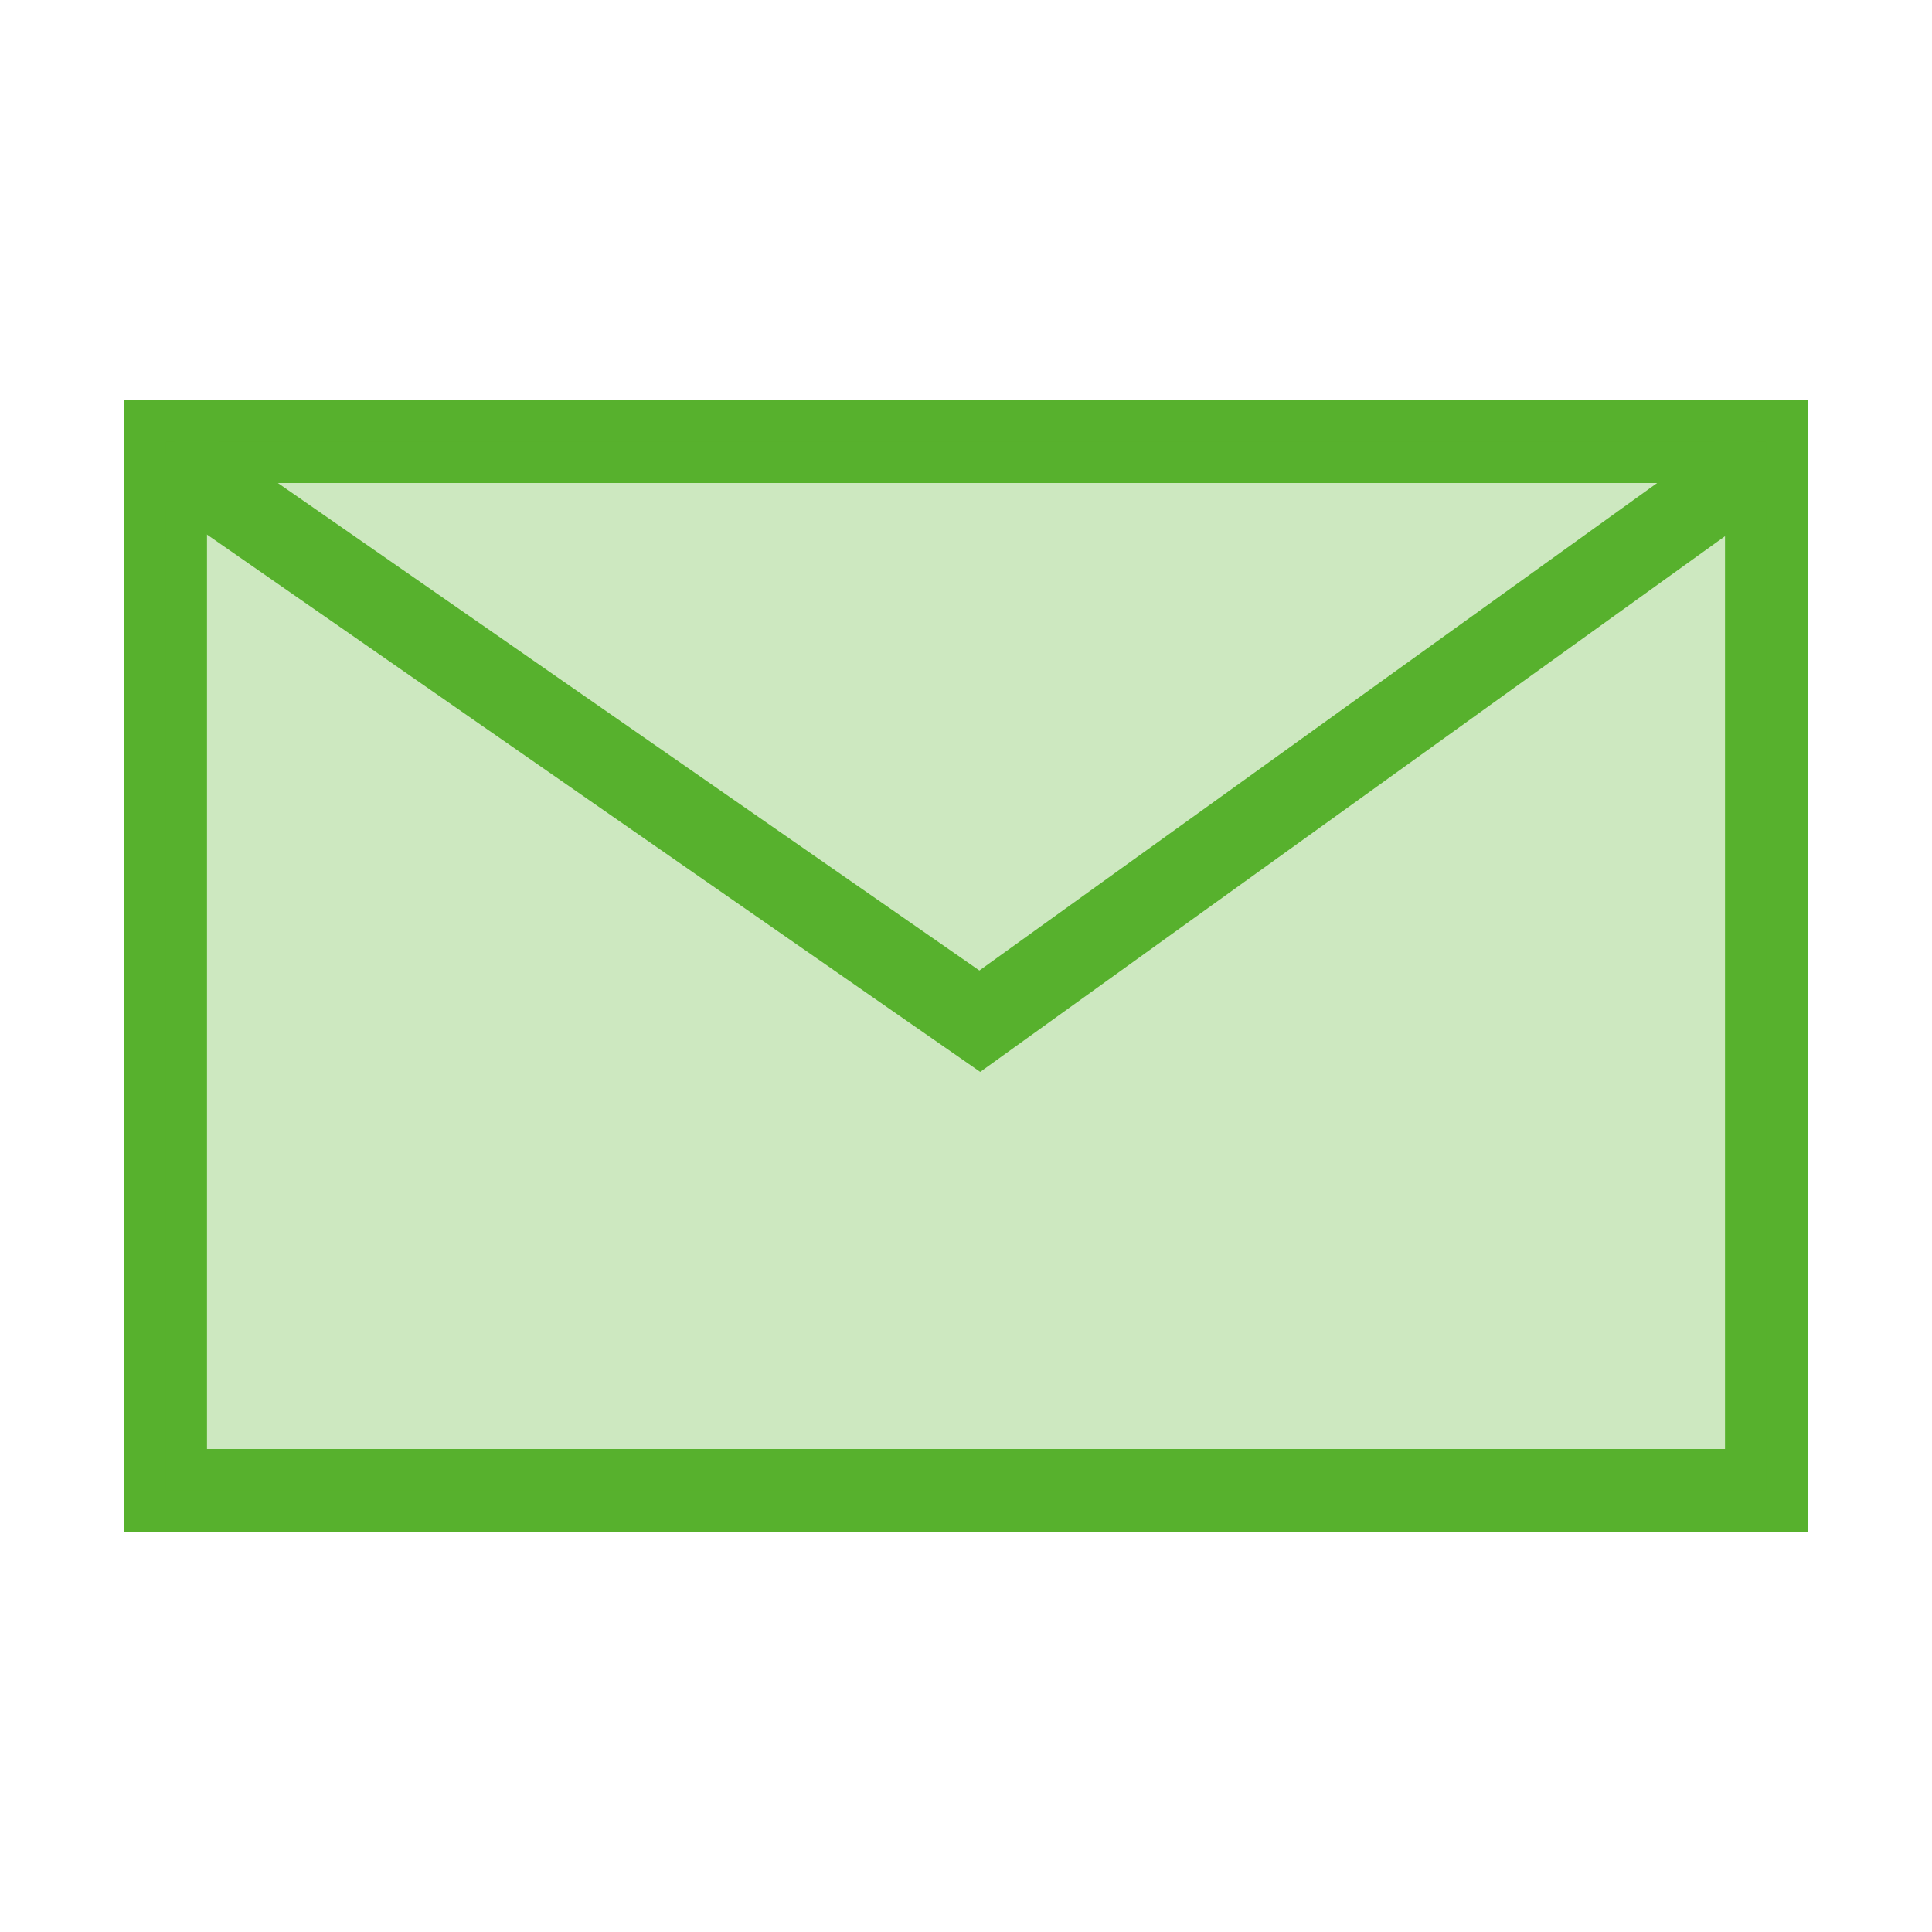
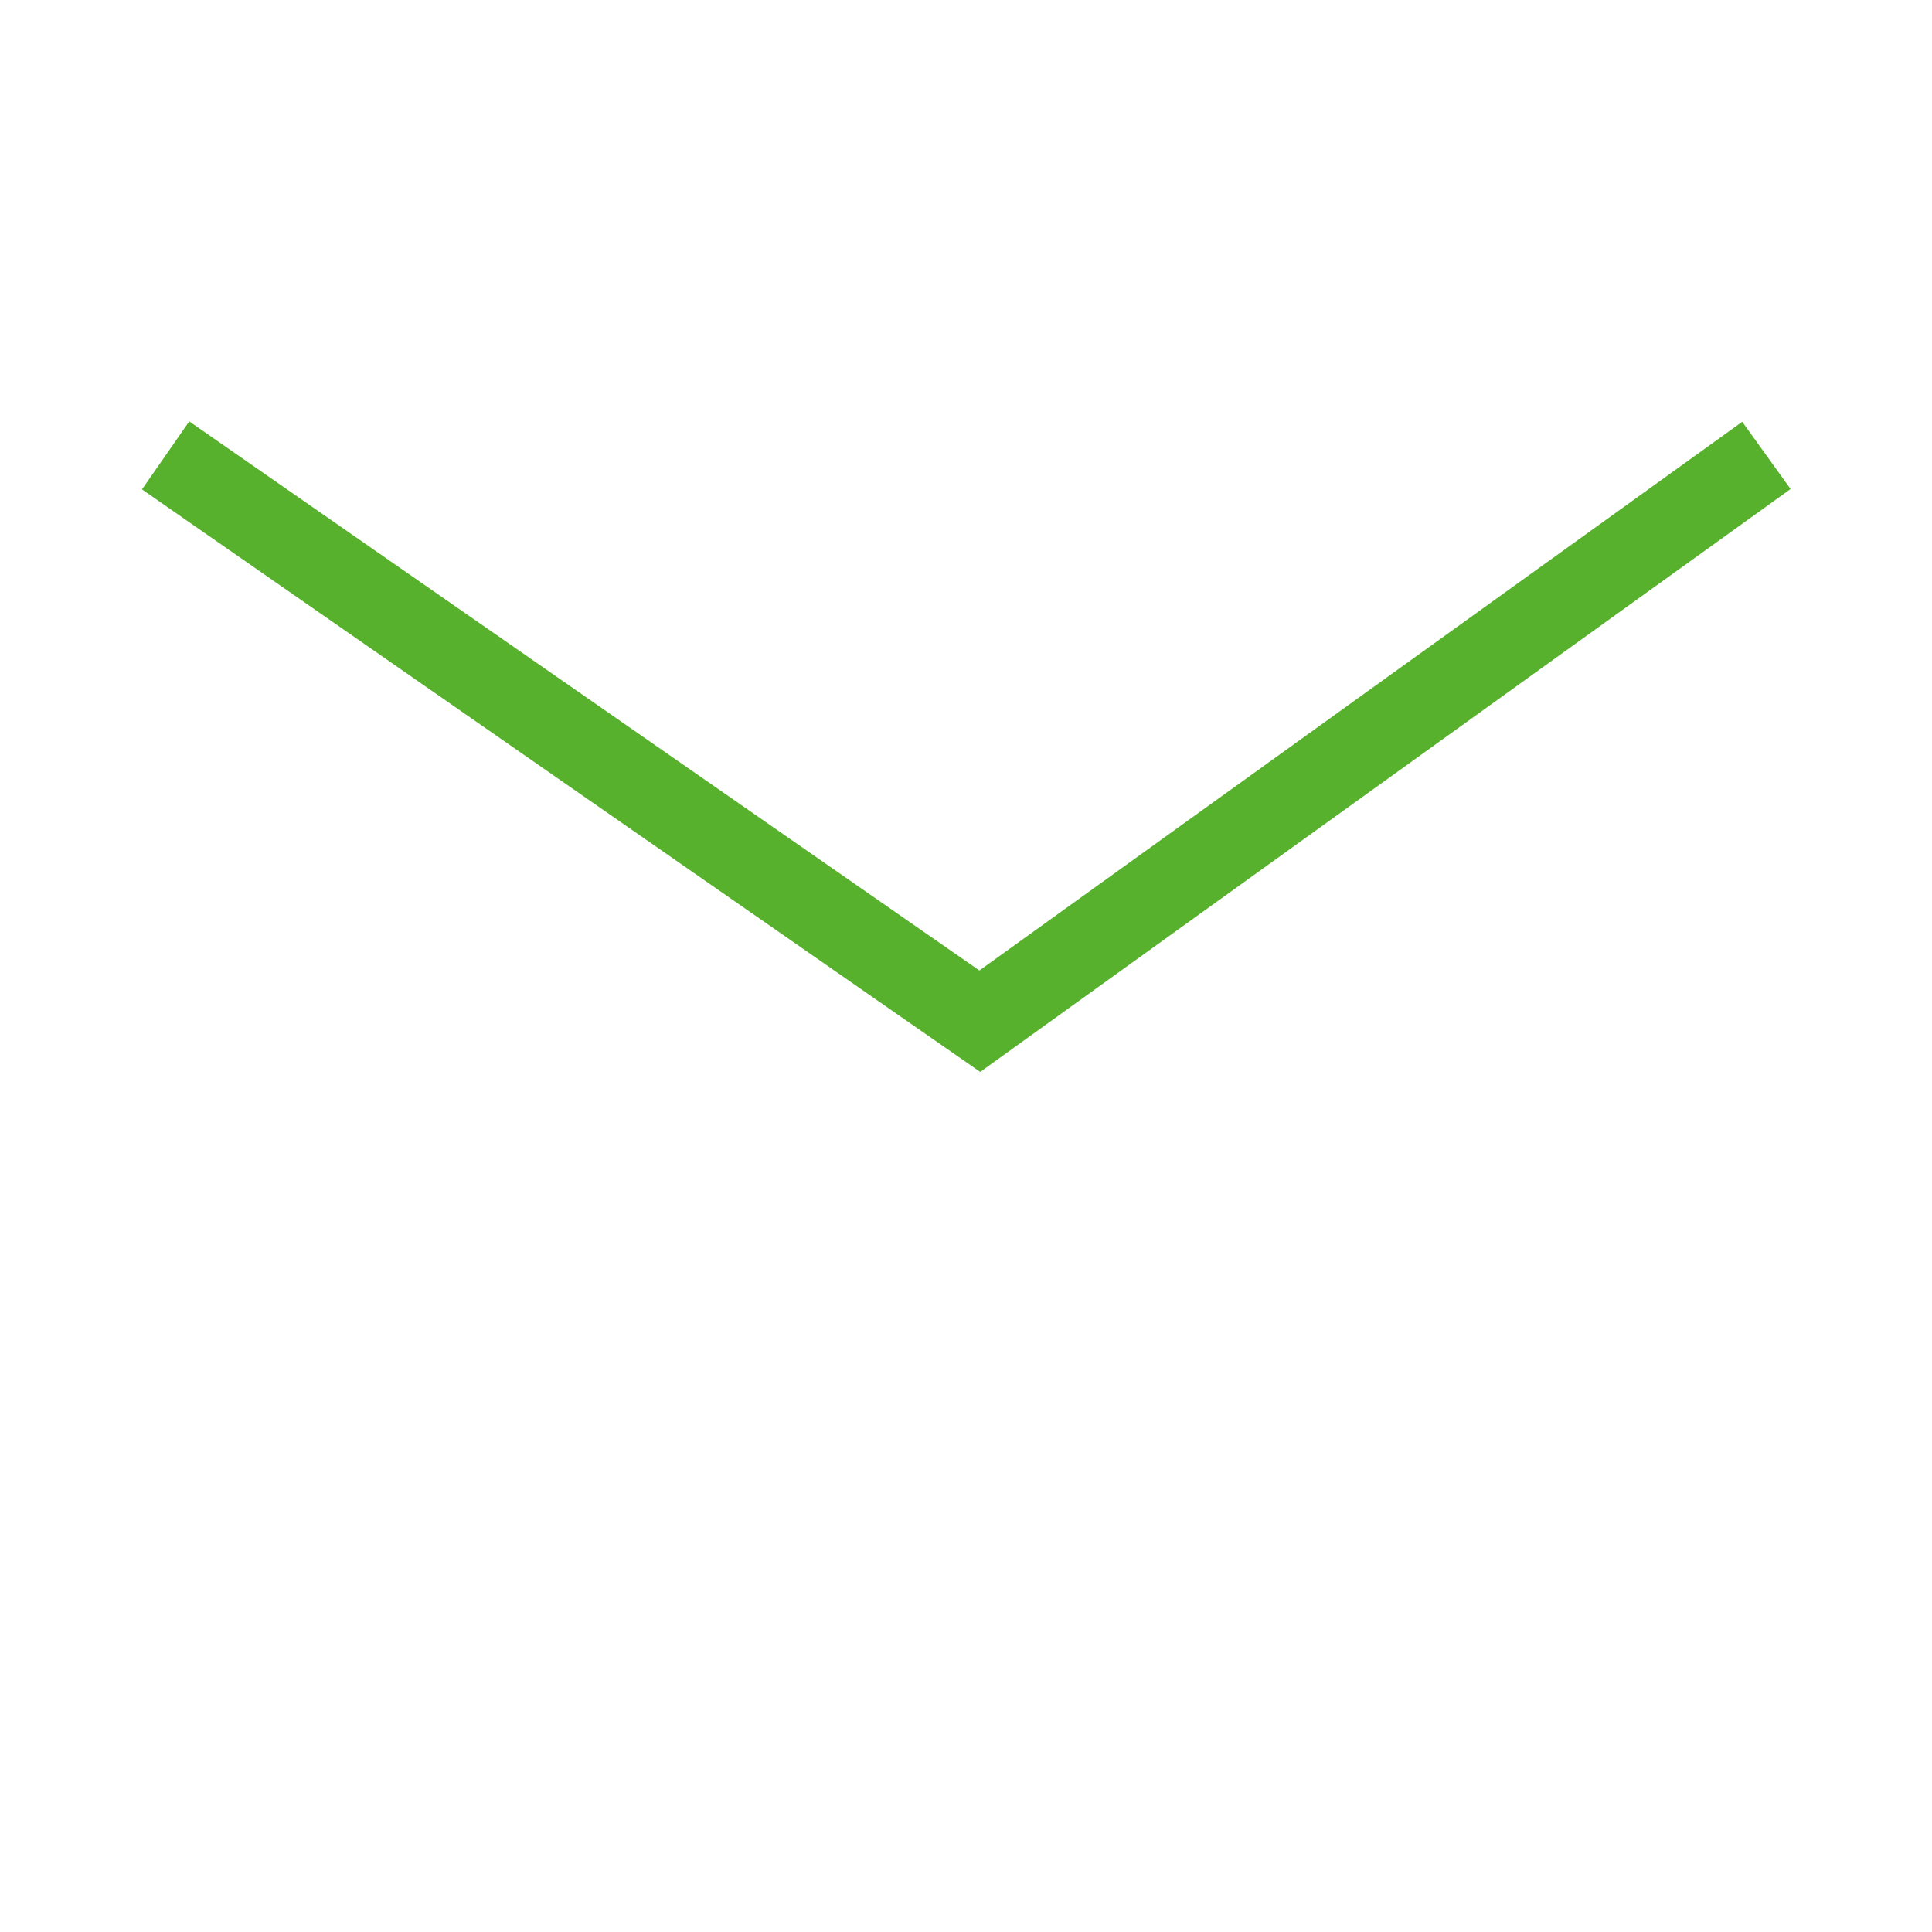
<svg xmlns="http://www.w3.org/2000/svg" width="70" height="70" viewBox="0 0 70 70" fill="none">
-   <rect x="6" y="16" width="58" height="38" stroke="#57B12D" stroke-width="3" />
-   <rect opacity="0.3" x="6" y="16" width="58" height="38" fill="#57B12D" />
  <path d="M6 16.5L35.5 37L64 16.5" stroke="#57B12D" stroke-width="3" />
</svg>